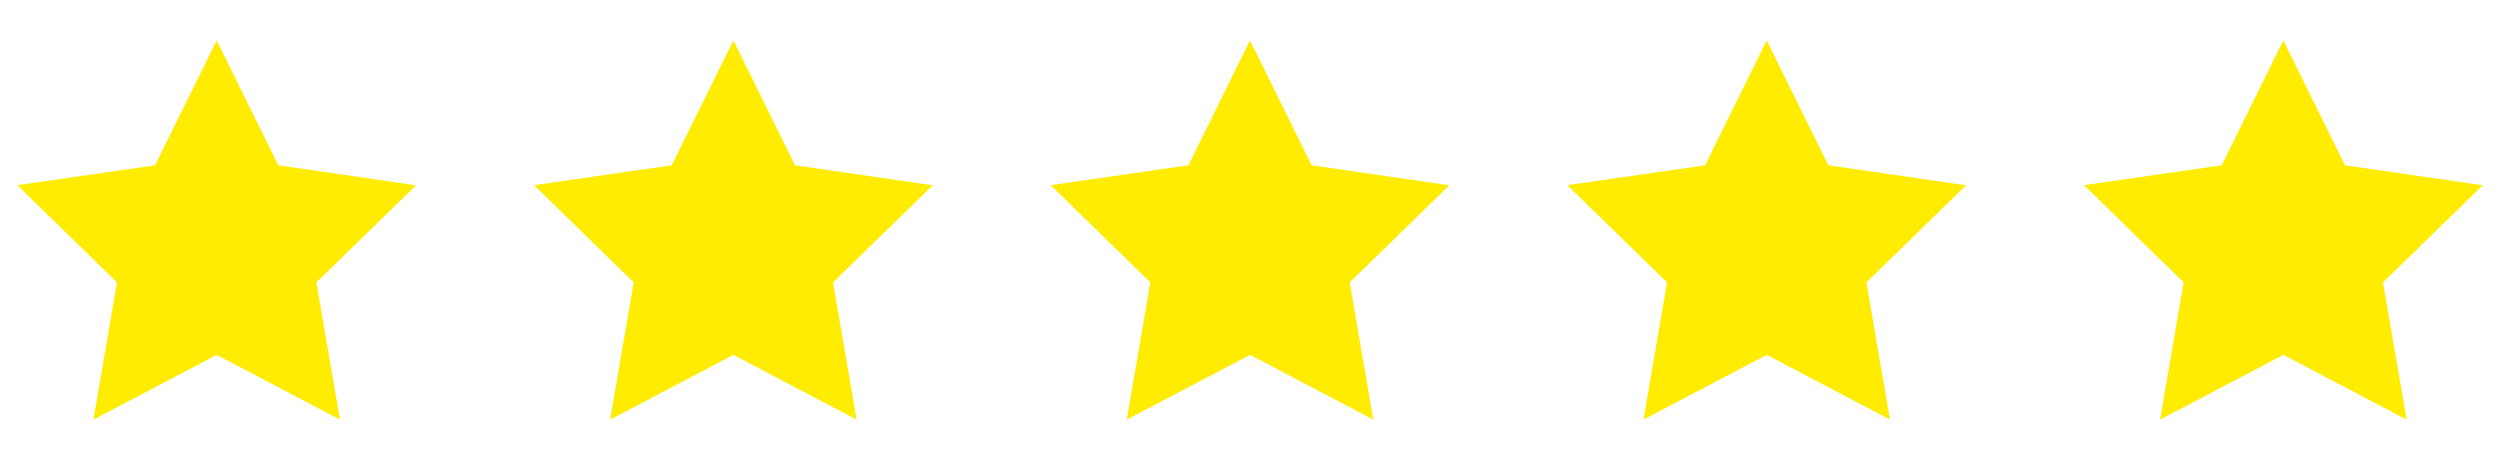
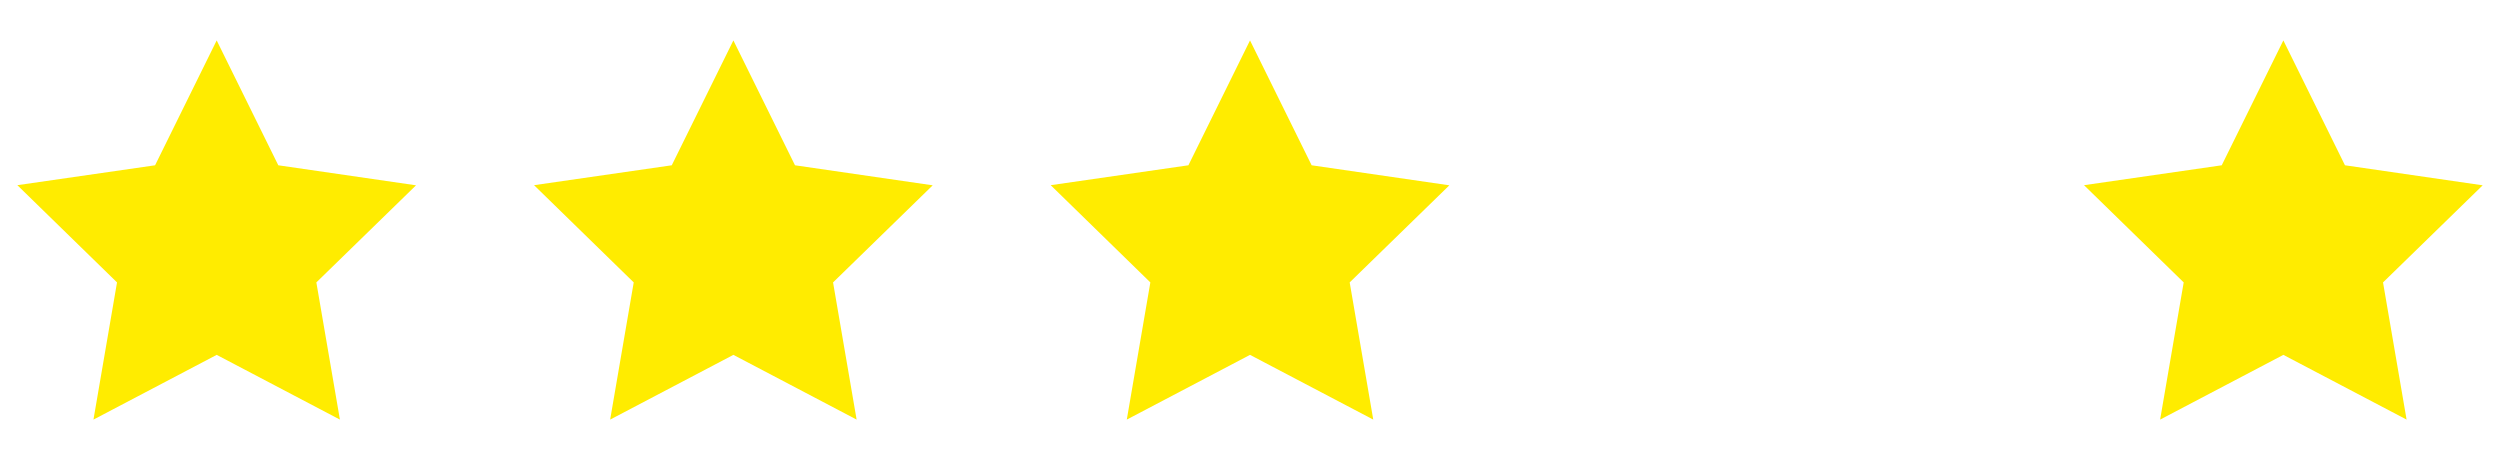
<svg xmlns="http://www.w3.org/2000/svg" width="166" height="30" viewBox="0 0 166 30" fill="none">
  <path d="M14.388 2.684L10.297 10.975L1.152 12.296L7.77 18.752L6.206 27.861L14.388 23.563L22.57 27.861L21.006 18.752L27.624 12.305L18.479 10.975L14.388 2.684Z" fill="#FFEC00" />
  <path d="M48.697 2.684L44.605 10.975L35.461 12.296L42.079 18.752L40.514 27.861L48.697 23.563L56.879 27.861L55.315 18.752L61.932 12.305L52.788 10.975L48.697 2.684Z" fill="#FFEC00" />
  <path d="M83.001 2.684L78.91 10.975L69.766 12.296L76.383 18.752L74.819 27.861L83.001 23.563L91.184 27.861L89.619 18.752L96.237 12.305L87.093 10.975L83.001 2.684Z" fill="#FFEC00" />
-   <path d="M117.31 2.684L113.219 10.975L104.074 12.296L110.692 18.752L109.128 27.861L117.31 23.563L125.492 27.861L123.928 18.752L130.546 12.305L121.401 10.975L117.31 2.684Z" fill="#FFEC00" />
  <path d="M151.615 2.684L147.523 10.975L138.379 12.296L144.997 18.752L143.432 27.861L151.615 23.563L159.797 27.861L158.233 18.752L164.85 12.305L155.706 10.975L151.615 2.684Z" fill="#FFEC00" />
</svg>